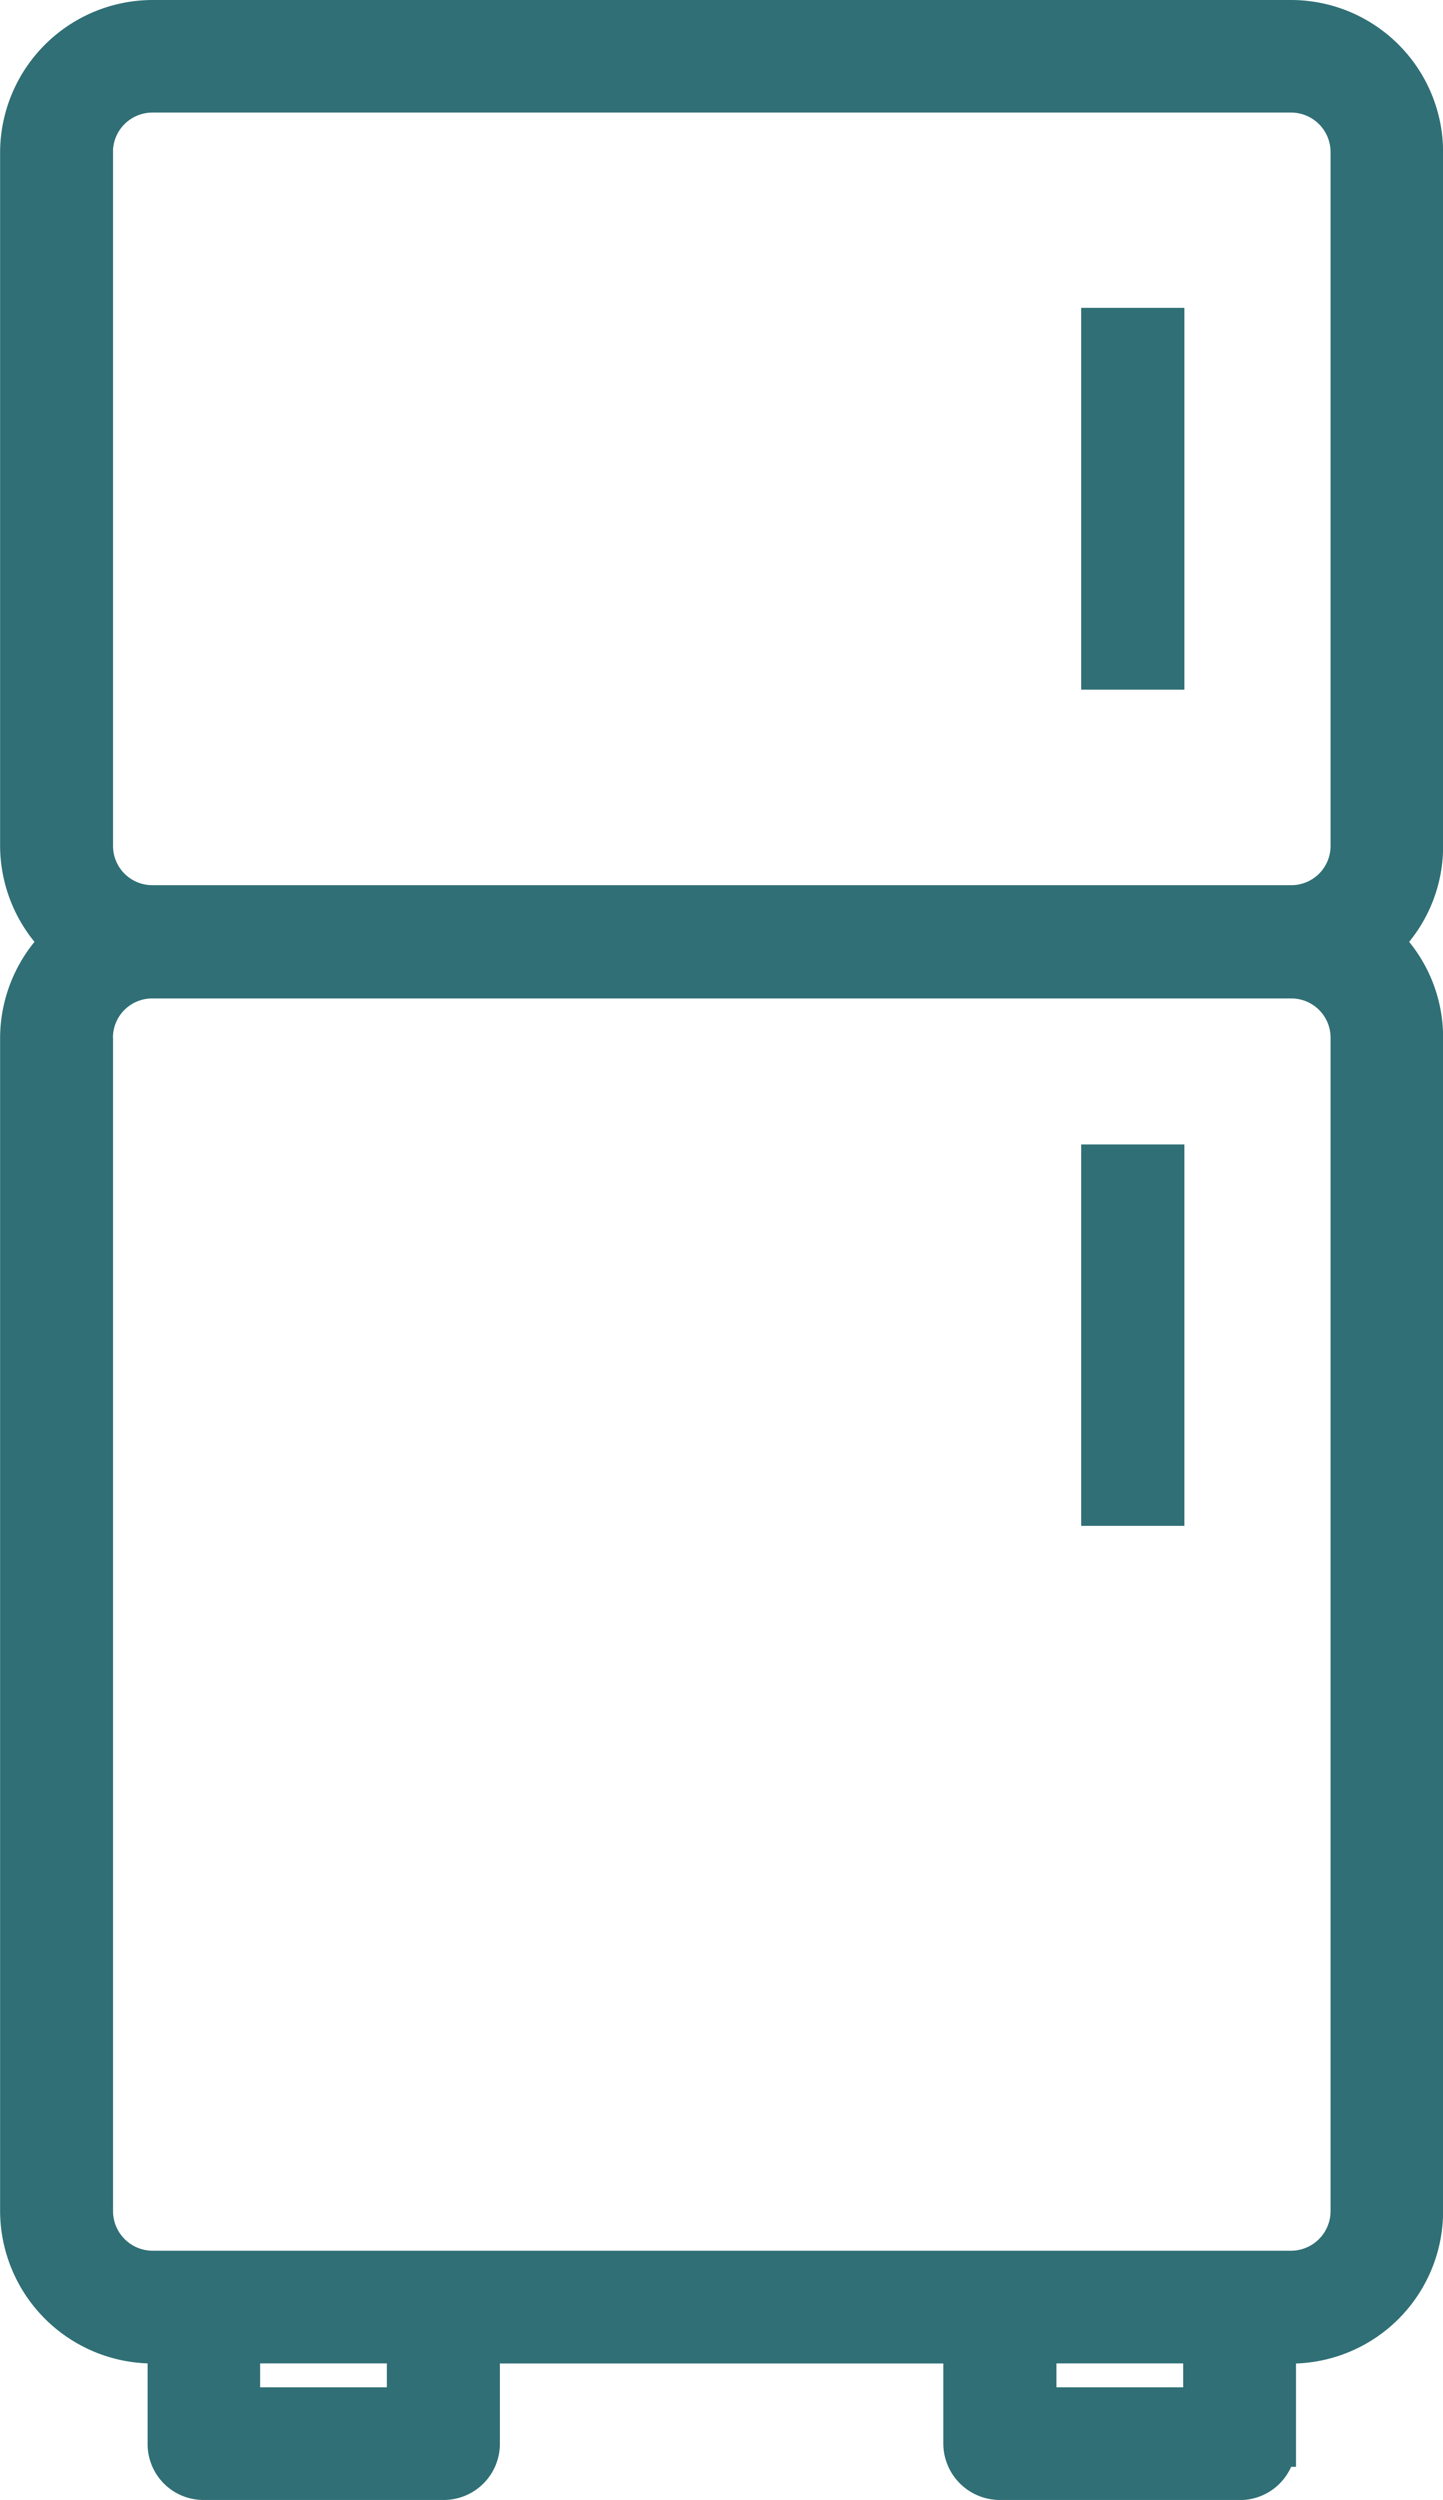
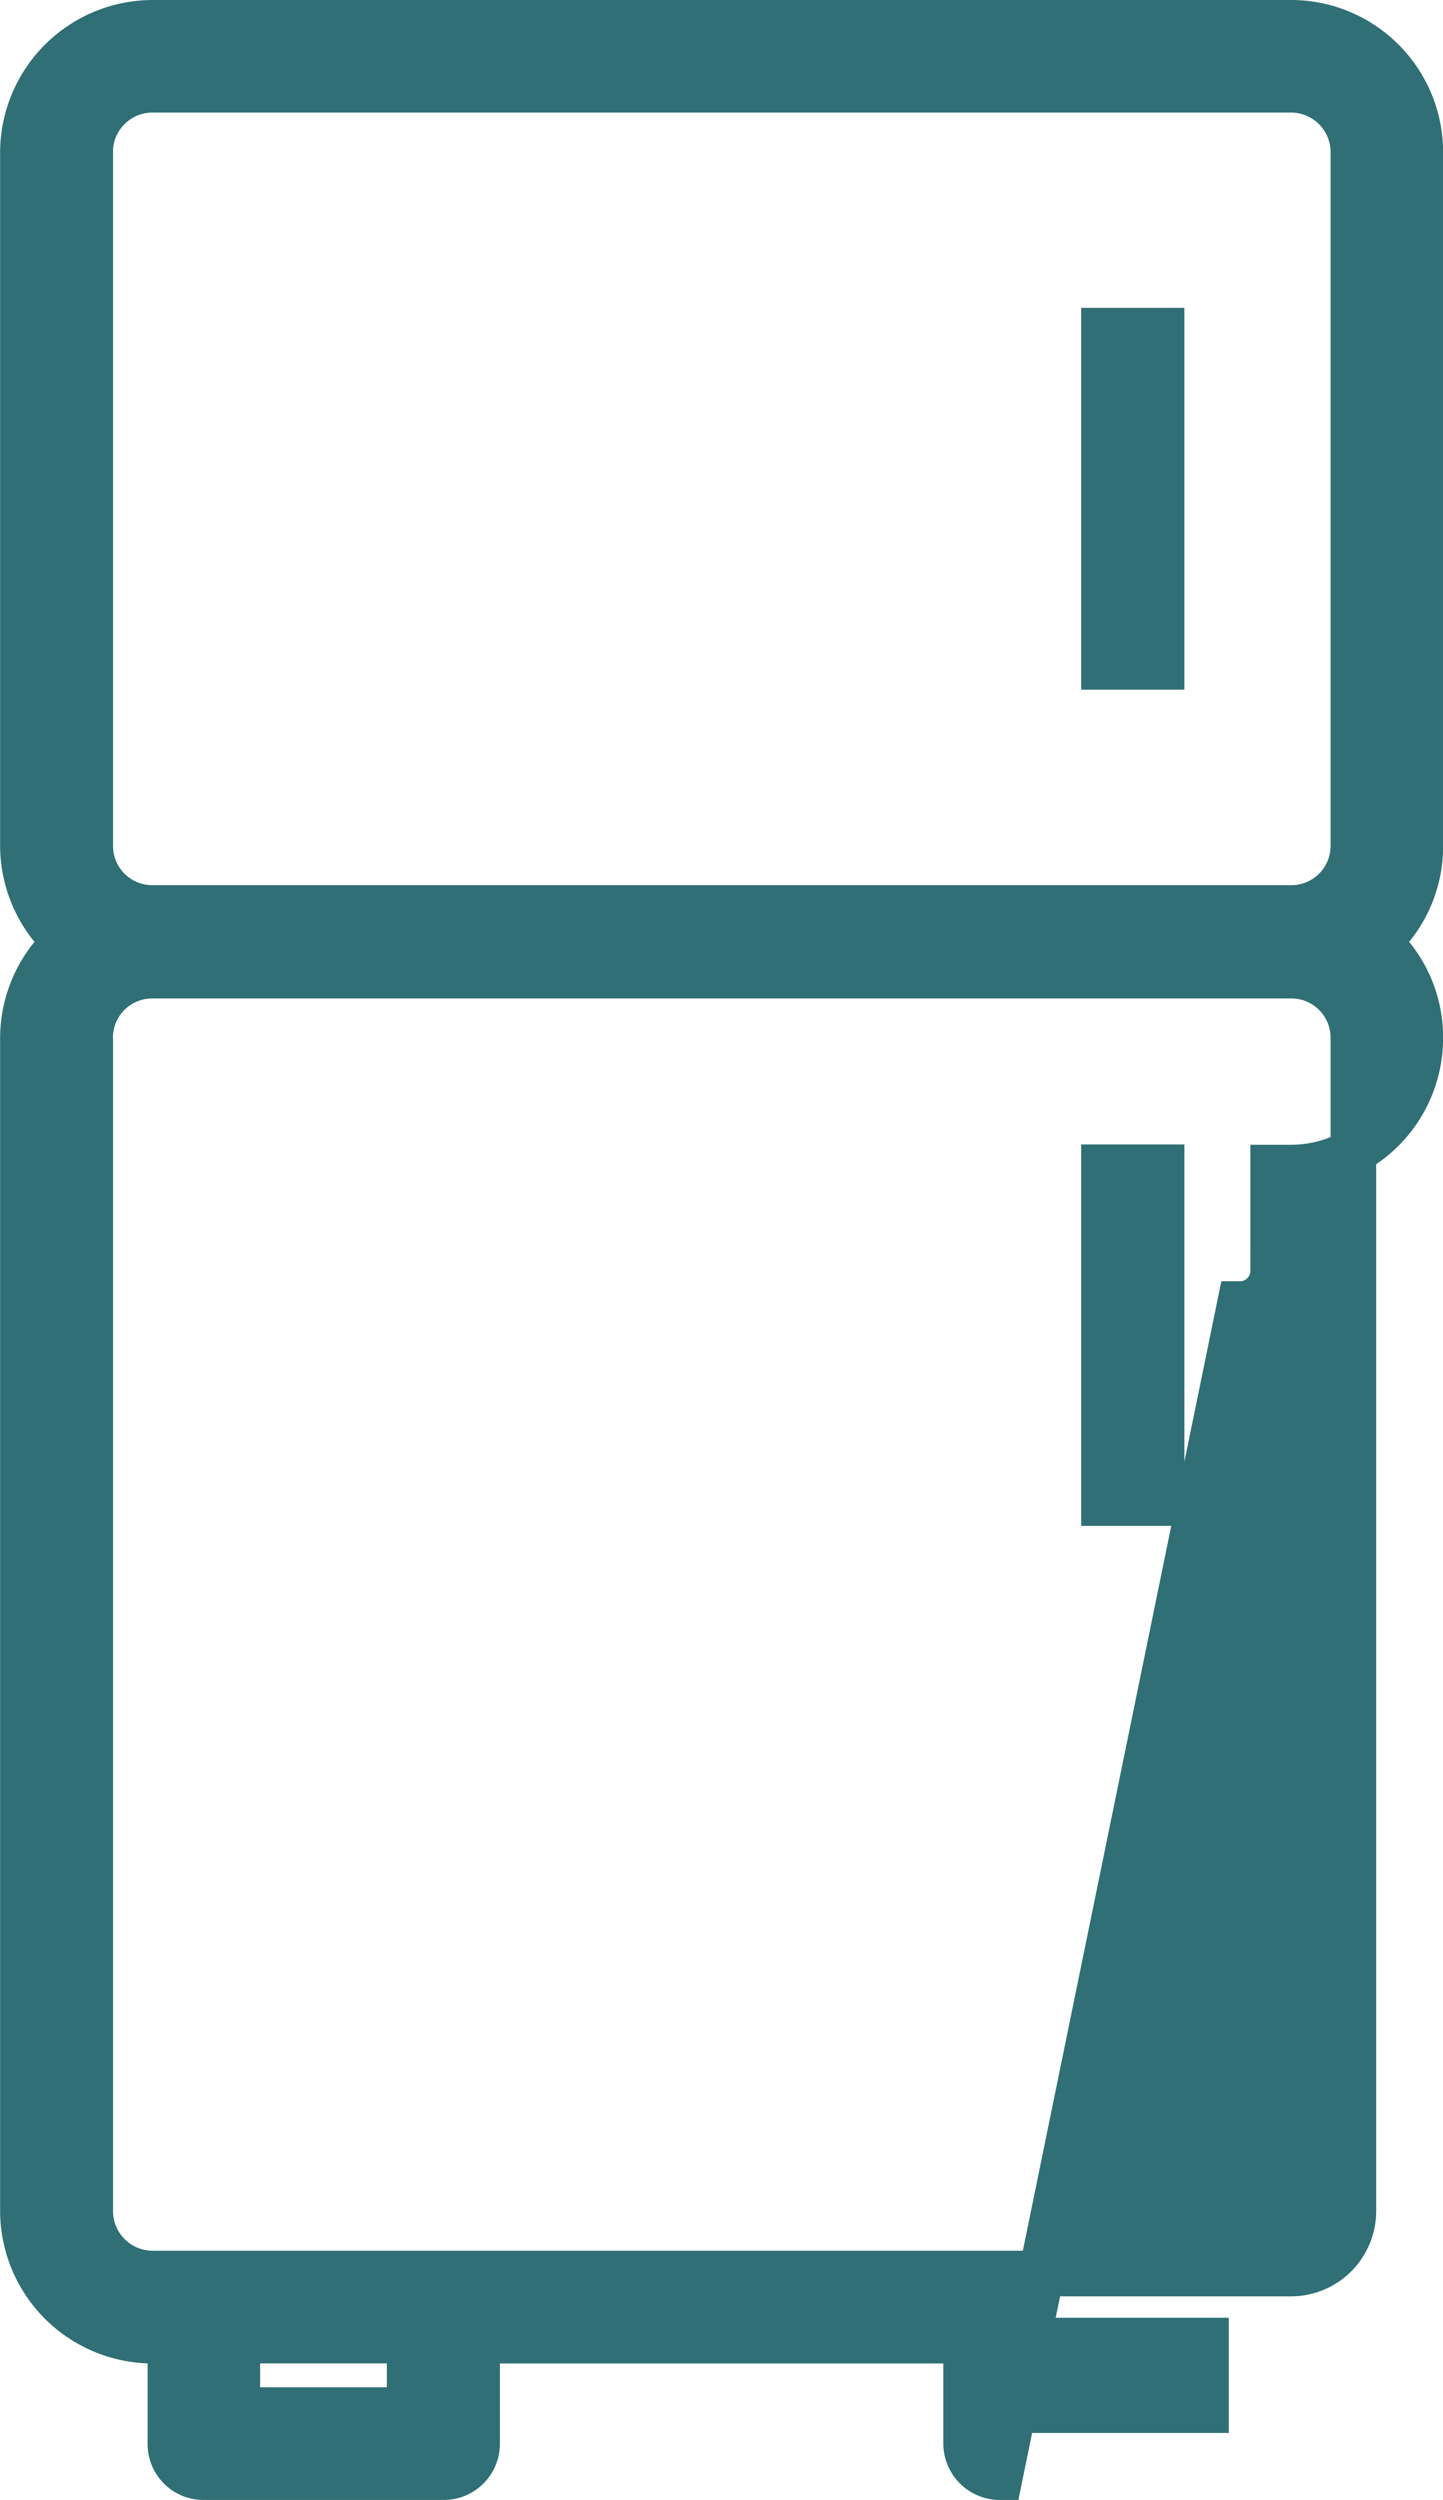
<svg xmlns="http://www.w3.org/2000/svg" width="14.234" height="24.653" viewBox="0 0 14.234 24.653">
-   <path id="frigo" d="M-16753.363-901.707a.333.333,0,0,1-.332-.328v-1.018h-4.824v1.018a.329.329,0,0,1-.328.328h-2.369a.326.326,0,0,1-.328-.328v-1.018h-.178a1.283,1.283,0,0,1-1.277-1.279V-915.9a1.282,1.282,0,0,1,.424-.947,1.281,1.281,0,0,1-.424-.947v-6.841a1.282,1.282,0,0,1,1.277-1.275h11.234a1.276,1.276,0,0,1,1.273,1.275v6.841a1.264,1.264,0,0,1-.42.947,1.264,1.264,0,0,1,.42.947v11.569a1.277,1.277,0,0,1-1.273,1.279h-.178v1.018a.328.328,0,0,1-.328.328Zm.334-.661h1.7v-.686h-1.7Zm-7.855,0h1.7v-.686h-1.7Zm-1.451-13.534v11.569a.616.616,0,0,0,.613.618h11.234a.616.616,0,0,0,.613-.618V-915.9a.612.612,0,0,0-.613-.614h-11.234A.612.612,0,0,0-16762.336-915.9Zm0-8.734v6.841a.612.612,0,0,0,.613.614h11.234a.612.612,0,0,0,.613-.614v-6.841a.615.615,0,0,0-.613-.614h-11.234A.615.615,0,0,0-16762.336-924.635Zm10,13.323h.568v-3.311h-.568Zm0-8.246h.568v-3.315h-.568Z" transform="translate(16763.225 926.135)" fill="#2f6f75" stroke="#2f6f75" stroke-width="0.45" />
+   <path id="frigo" d="M-16753.363-901.707a.333.333,0,0,1-.332-.328v-1.018h-4.824v1.018a.329.329,0,0,1-.328.328h-2.369a.326.326,0,0,1-.328-.328v-1.018h-.178a1.283,1.283,0,0,1-1.277-1.279V-915.9a1.282,1.282,0,0,1,.424-.947,1.281,1.281,0,0,1-.424-.947v-6.841a1.282,1.282,0,0,1,1.277-1.275h11.234a1.276,1.276,0,0,1,1.273,1.275v6.841a1.264,1.264,0,0,1-.42.947,1.264,1.264,0,0,1,.42.947a1.277,1.277,0,0,1-1.273,1.279h-.178v1.018a.328.328,0,0,1-.328.328Zm.334-.661h1.7v-.686h-1.7Zm-7.855,0h1.7v-.686h-1.7Zm-1.451-13.534v11.569a.616.616,0,0,0,.613.618h11.234a.616.616,0,0,0,.613-.618V-915.9a.612.612,0,0,0-.613-.614h-11.234A.612.612,0,0,0-16762.336-915.9Zm0-8.734v6.841a.612.612,0,0,0,.613.614h11.234a.612.612,0,0,0,.613-.614v-6.841a.615.615,0,0,0-.613-.614h-11.234A.615.615,0,0,0-16762.336-924.635Zm10,13.323h.568v-3.311h-.568Zm0-8.246h.568v-3.315h-.568Z" transform="translate(16763.225 926.135)" fill="#2f6f75" stroke="#2f6f75" stroke-width="0.45" />
</svg>